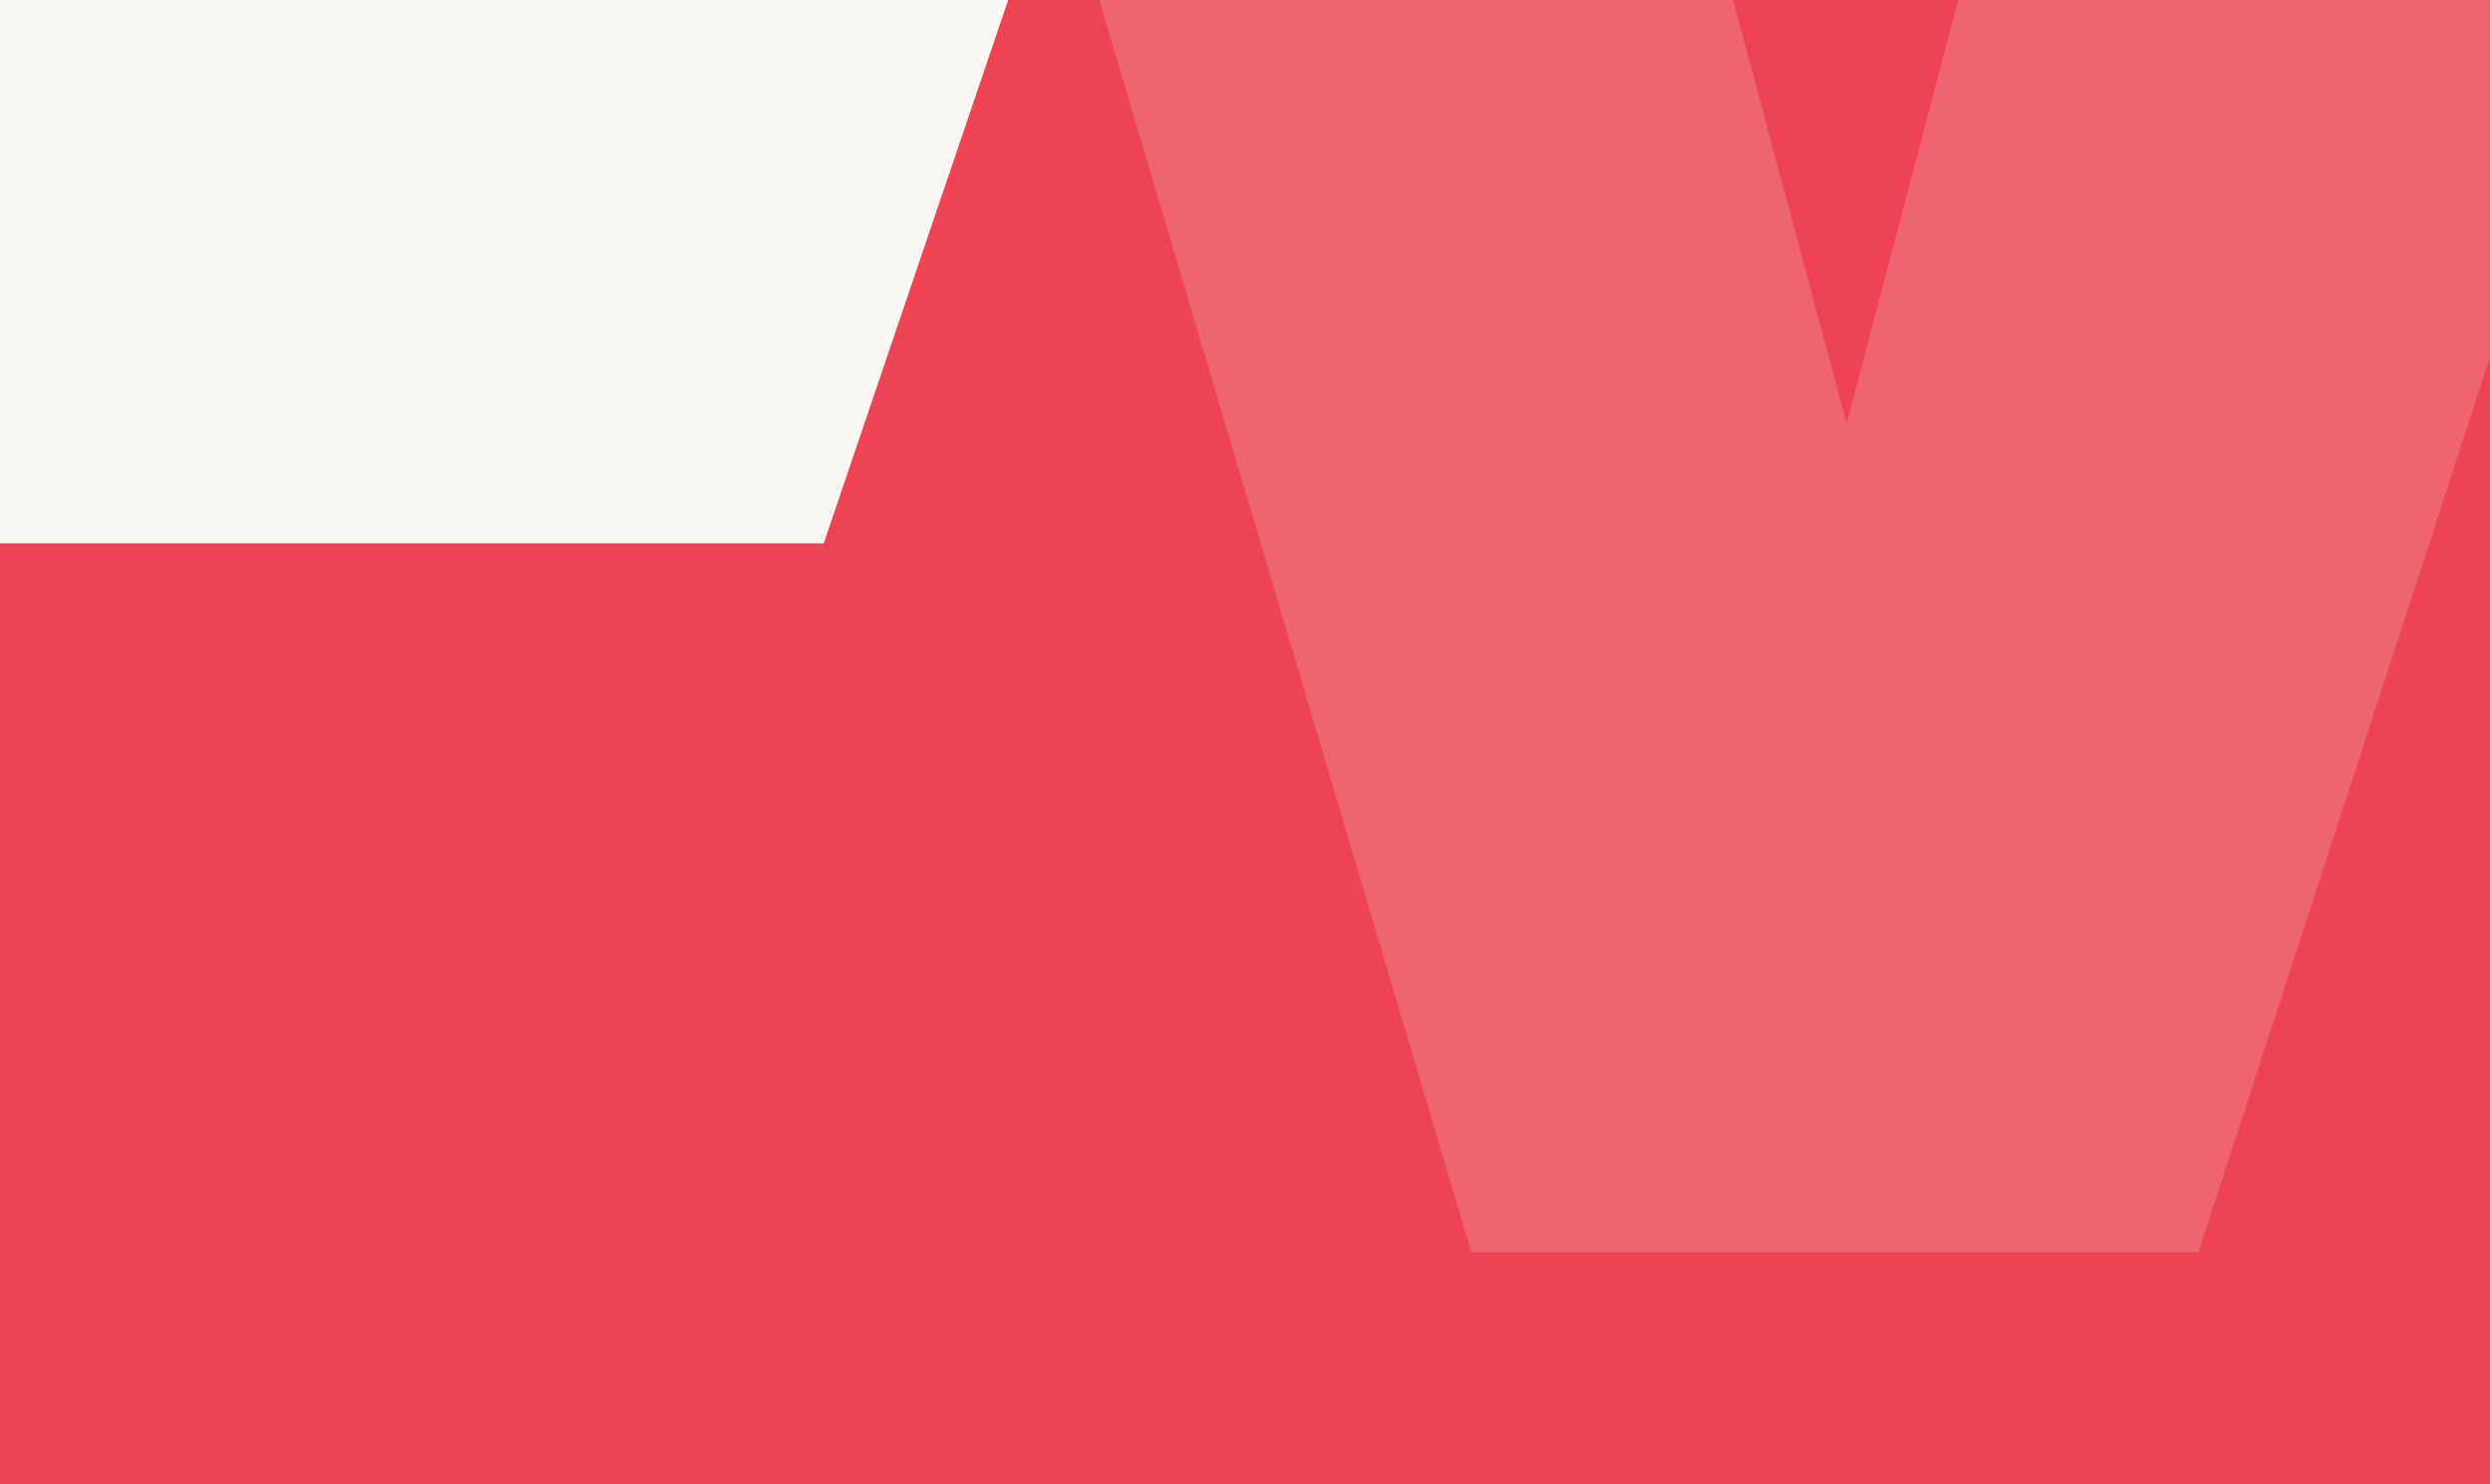
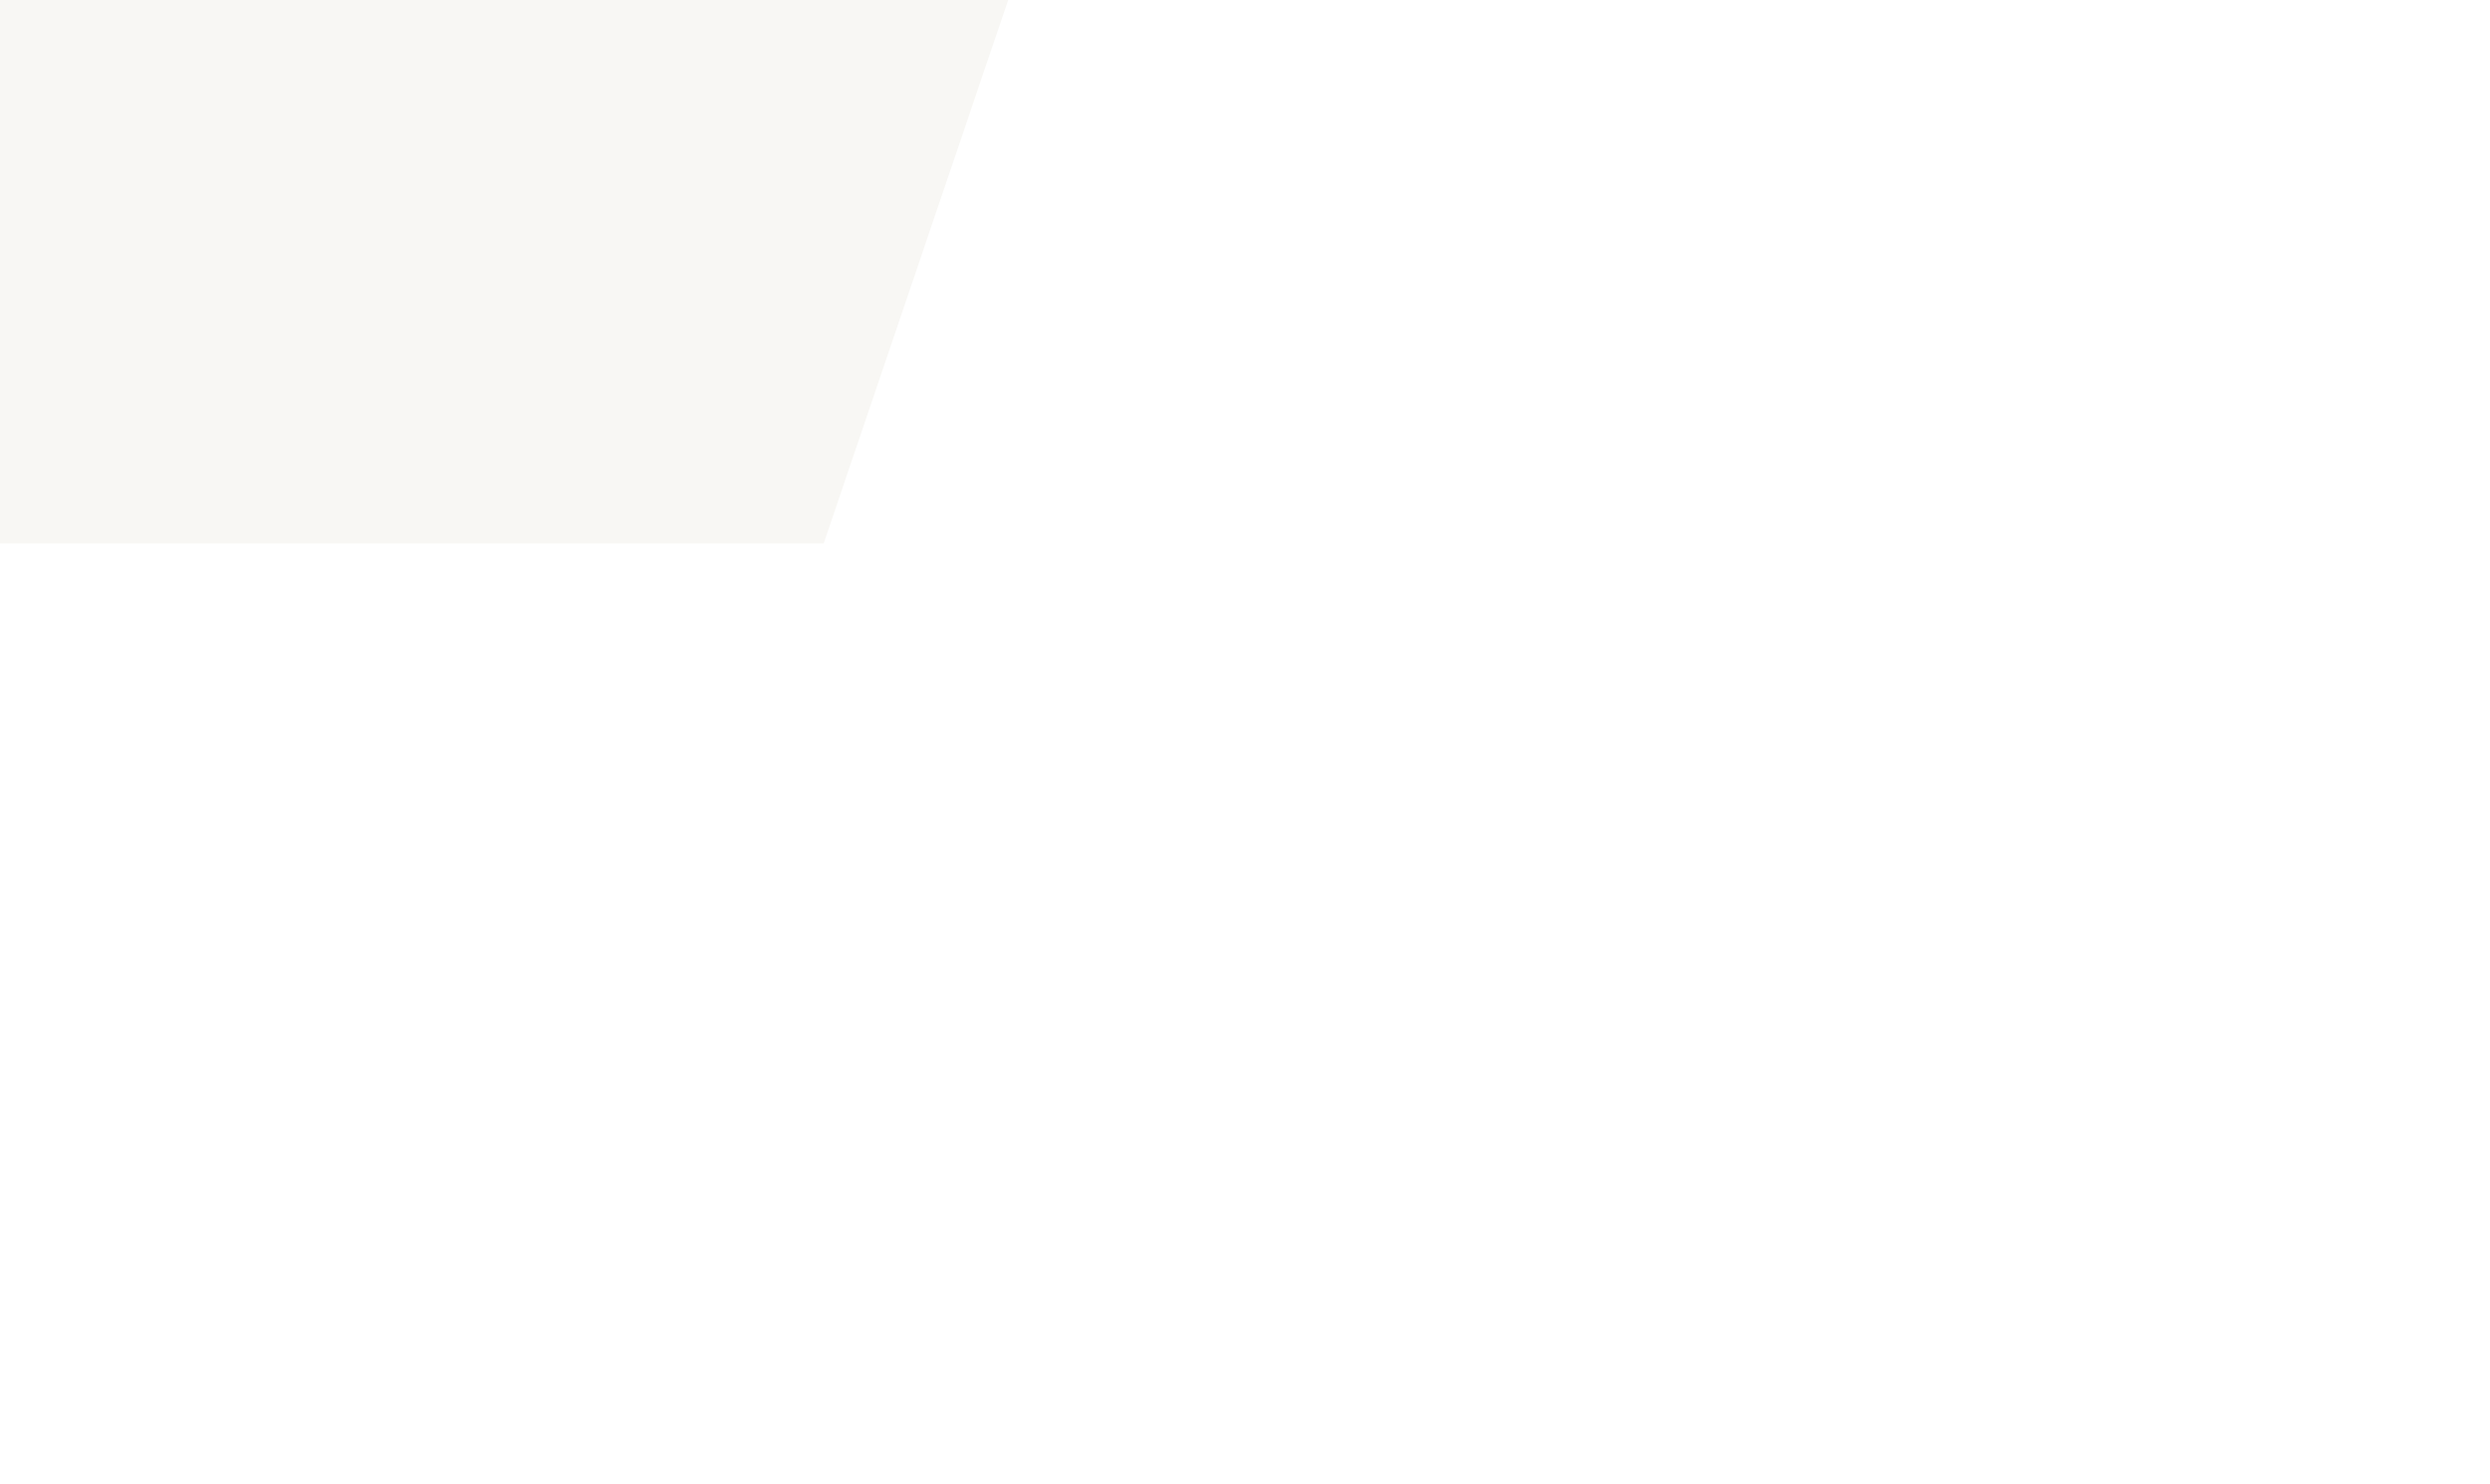
<svg xmlns="http://www.w3.org/2000/svg" viewBox="0 0 1919 1144">
  <defs>
    <style>.cls-1{fill:#ee4354;}.cls-2{fill:#f8f7f4;}.cls-3{fill:#f06775;isolation:isolate;opacity:0.9;}</style>
  </defs>
  <g id="Layer_2" data-name="Layer 2">
    <g id="Layer_3" data-name="Layer 3">
-       <rect id="Rectangle_676" data-name="Rectangle 676" class="cls-1" width="1919" height="1144" />
-     </g>
+       </g>
    <g id="theatre">
      <path id="Subtraction_6" data-name="Subtraction 6" class="cls-2" d="M634.82,418.76H0V0H777Z" />
-       <path id="Path_1093" data-name="Path 1093" class="cls-3" d="M1509.23,0l-86,326.45L1335.7,0H847.16l286.77,965.07h560.38L1919,275.18V0" />
    </g>
  </g>
</svg>